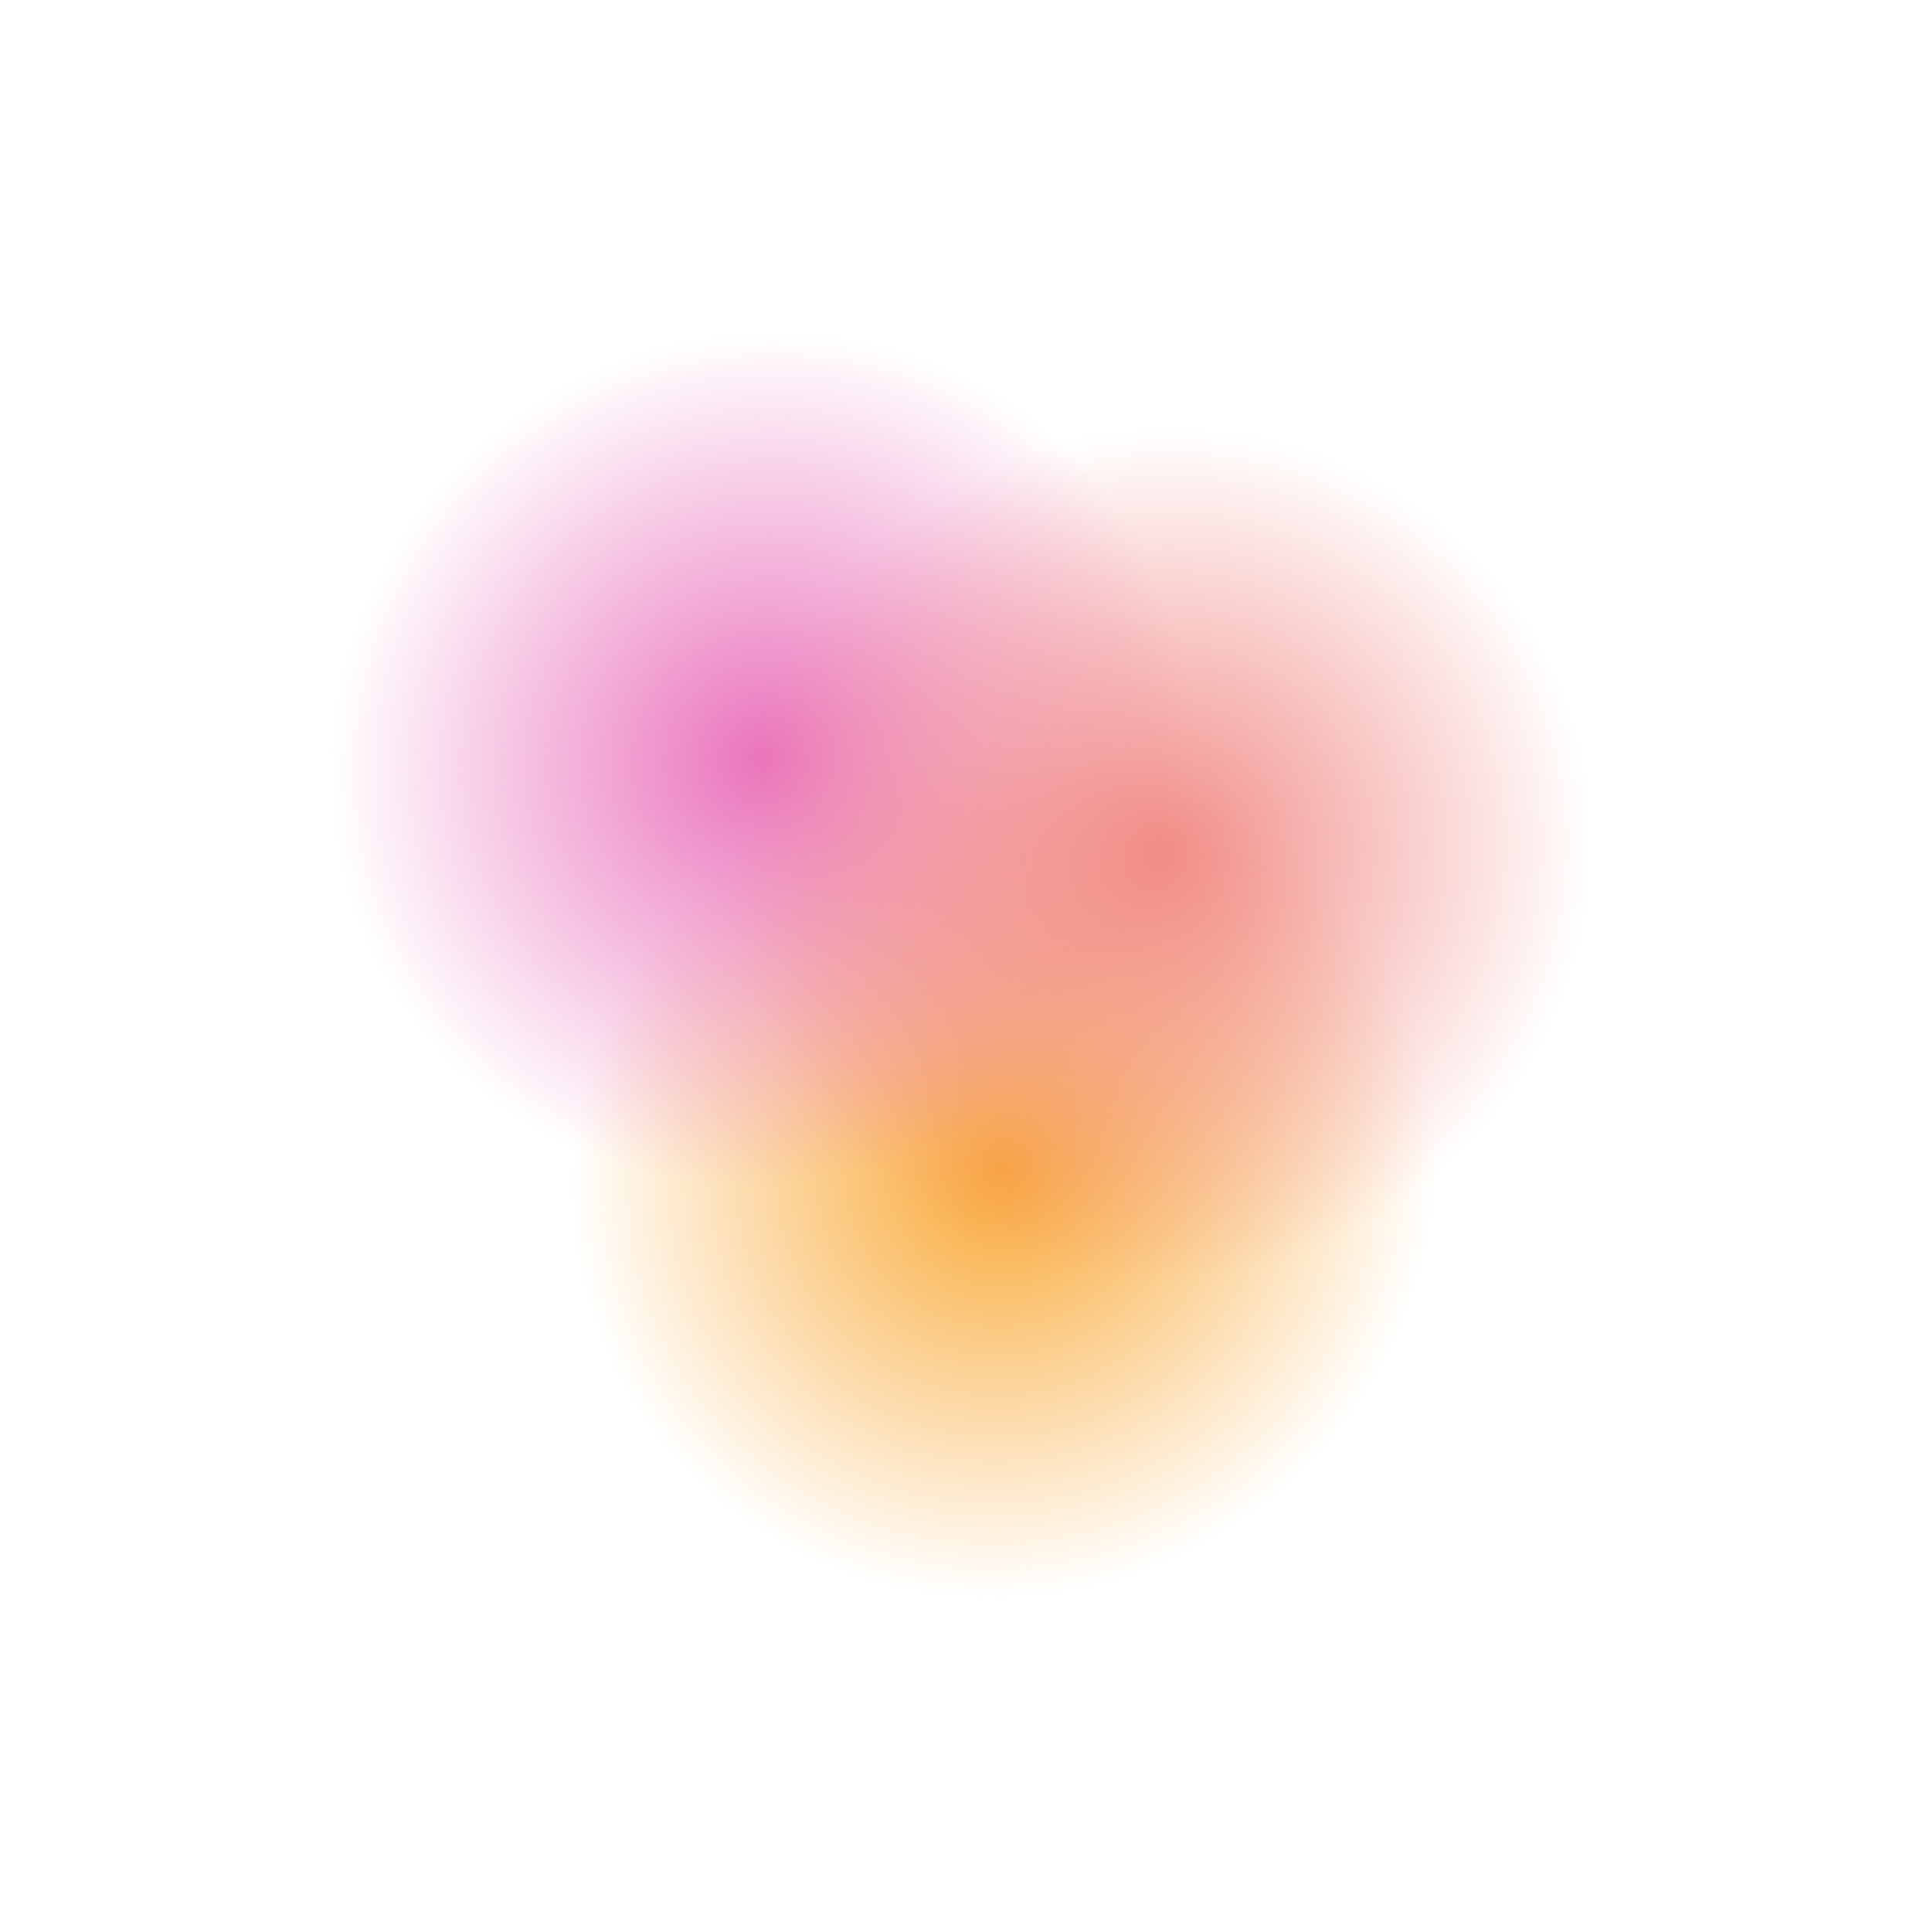
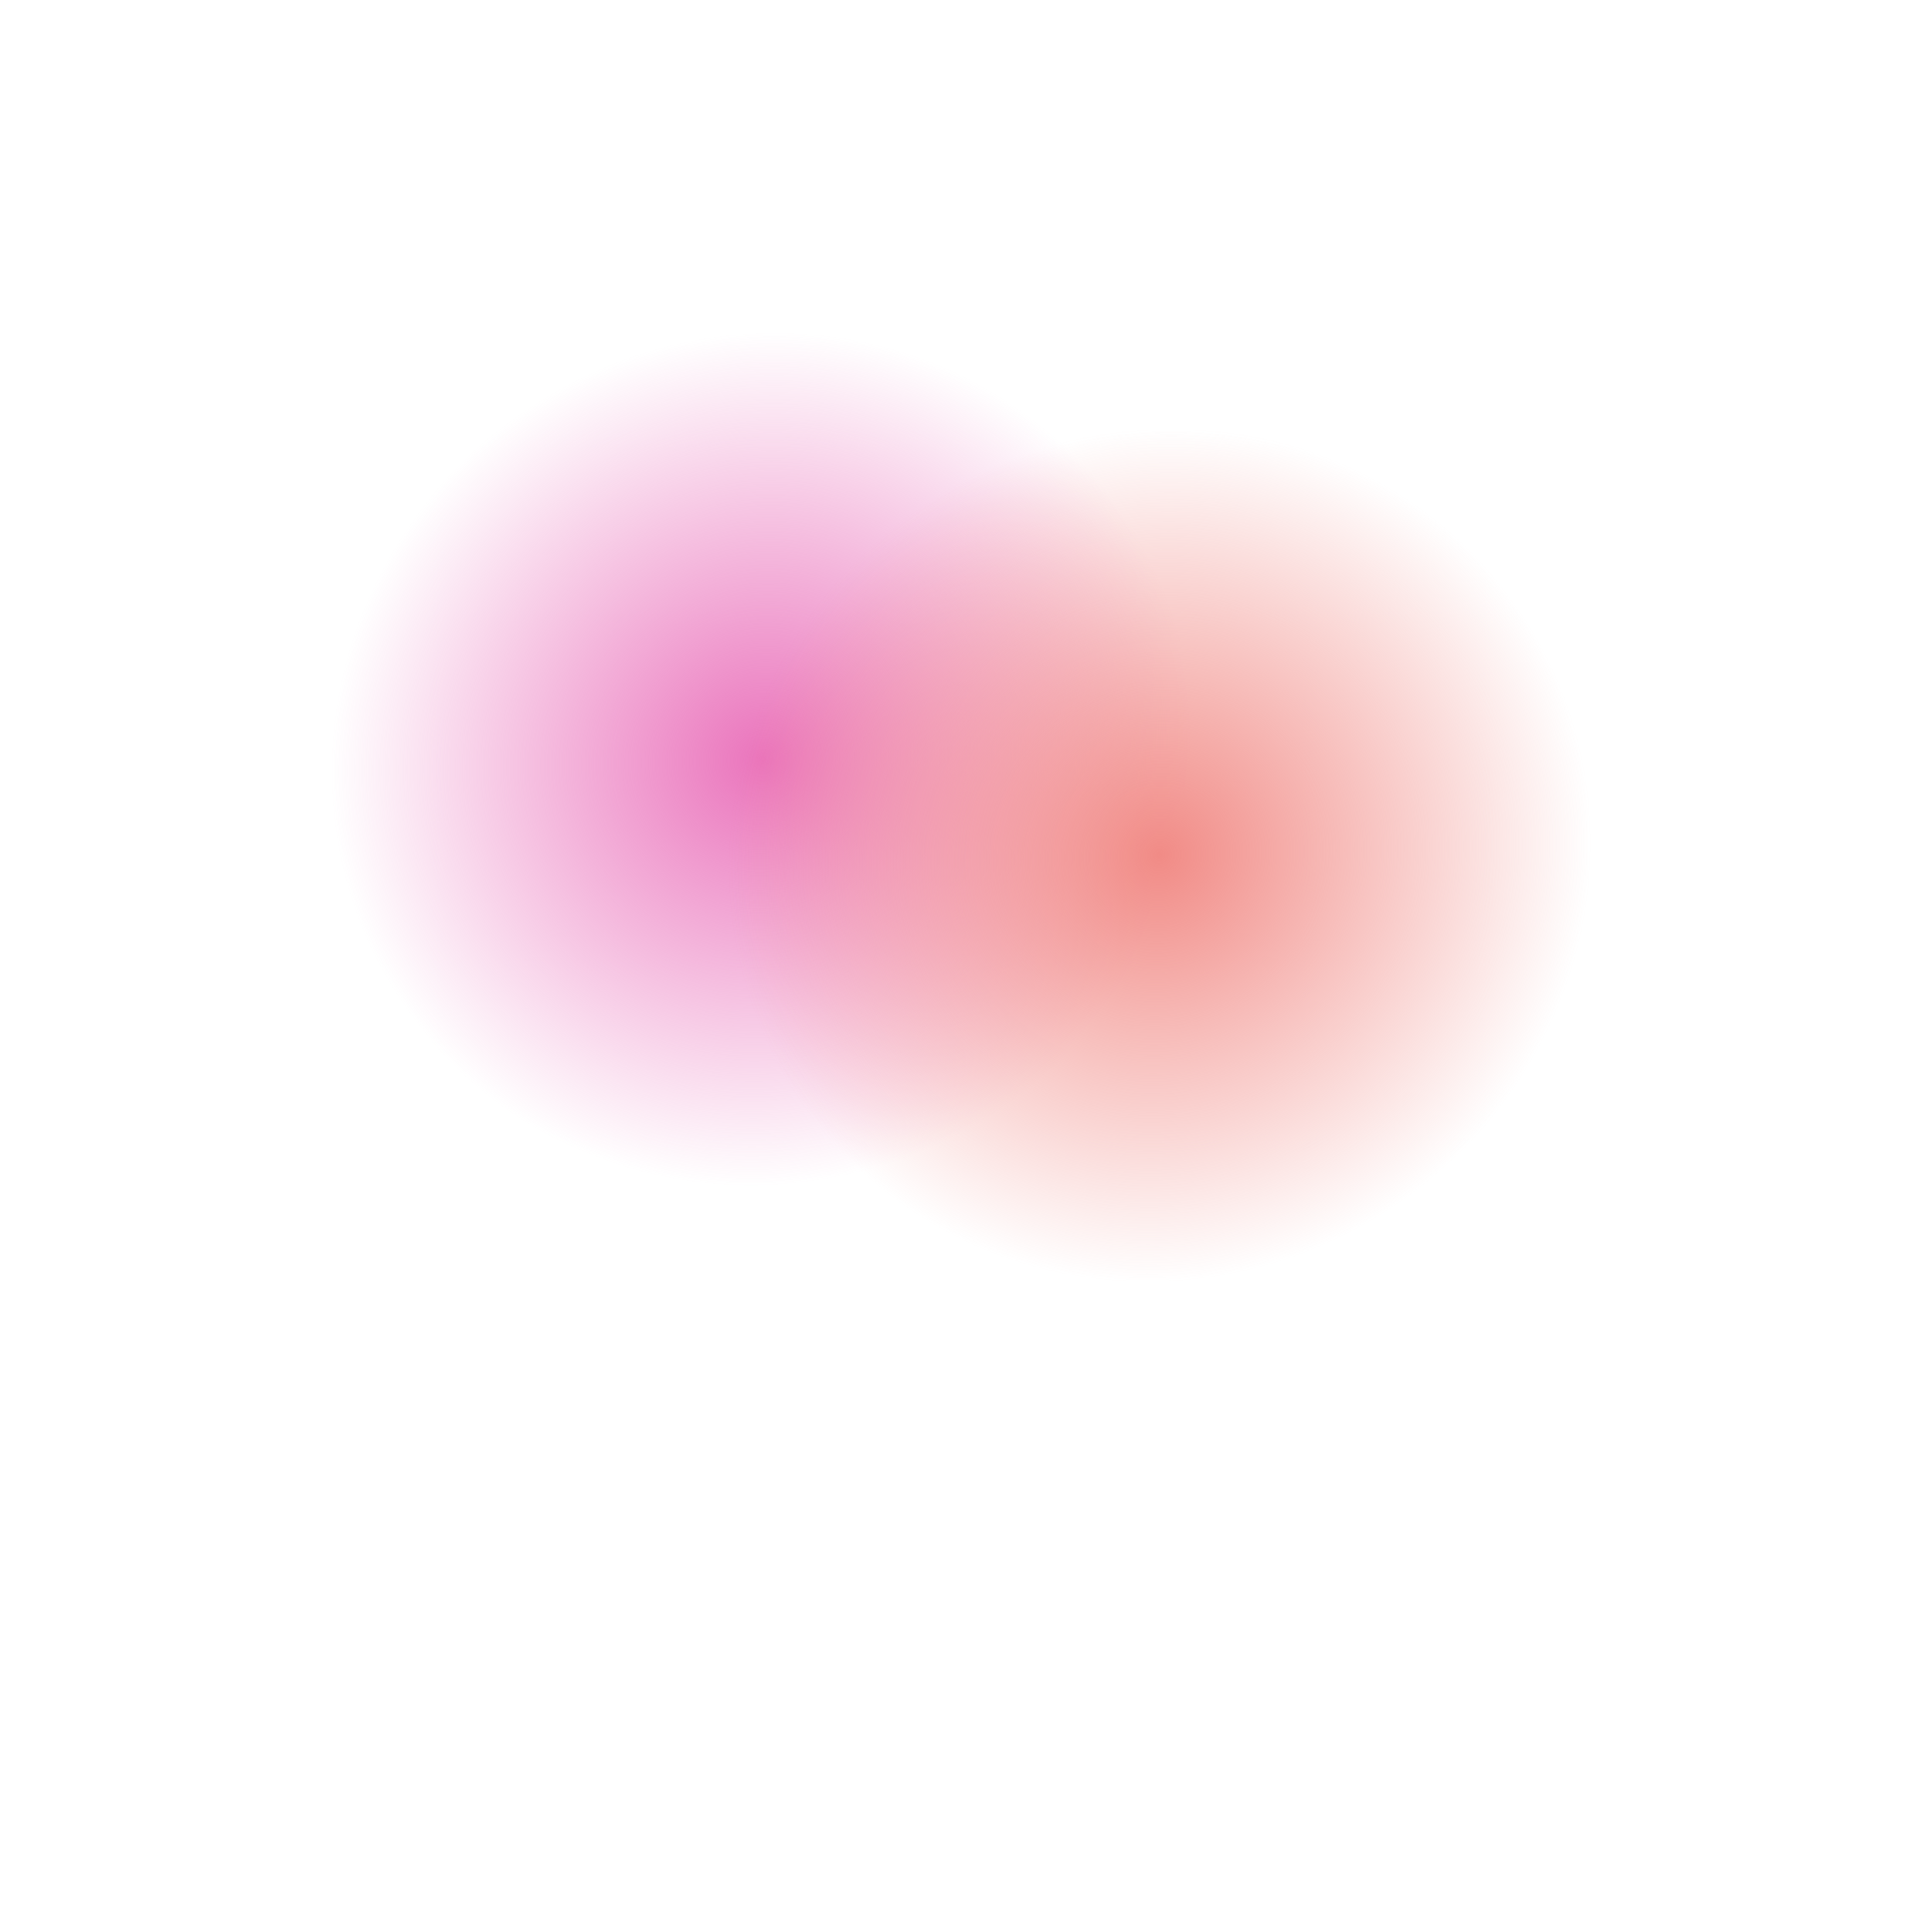
<svg xmlns="http://www.w3.org/2000/svg" width="933" height="937" viewBox="0 0 933 937" fill="none">
  <g filter="url(#filter0_f_21_98)">
-     <ellipse cx="486.685" cy="568.11" rx="205.322" ry="211.639" transform="rotate(-124.954 486.685 568.11)" fill="url(#paint0_radial_21_98)" />
-   </g>
+     </g>
  <g filter="url(#filter1_f_21_98)">
    <ellipse cx="370.11" cy="368.255" rx="205.322" ry="211.639" transform="rotate(-124.954 370.11 368.255)" fill="url(#paint1_radial_21_98)" />
  </g>
  <g filter="url(#filter2_f_21_98)">
    <ellipse cx="562.609" cy="414.835" rx="205.322" ry="211.639" transform="rotate(-124.954 562.609 414.835)" fill="url(#paint2_radial_21_98)" />
  </g>
  <defs>
    <filter id="filter0_f_21_98" x="116.582" y="200.183" width="740.205" height="735.854" filterUnits="userSpaceOnUse" color-interpolation-filters="sRGB">
      <feFlood flood-opacity="0" result="BackgroundImageFix" />
      <feBlend mode="normal" in="SourceGraphic" in2="BackgroundImageFix" result="shape" />
      <feGaussianBlur stdDeviation="80.248" result="effect1_foregroundBlur_21_98" />
    </filter>
    <filter id="filter1_f_21_98" x="0.007" y="0.328" width="740.205" height="735.854" filterUnits="userSpaceOnUse" color-interpolation-filters="sRGB">
      <feFlood flood-opacity="0" result="BackgroundImageFix" />
      <feBlend mode="normal" in="SourceGraphic" in2="BackgroundImageFix" result="shape" />
      <feGaussianBlur stdDeviation="80.248" result="effect1_foregroundBlur_21_98" />
    </filter>
    <filter id="filter2_f_21_98" x="192.507" y="46.907" width="740.205" height="735.854" filterUnits="userSpaceOnUse" color-interpolation-filters="sRGB">
      <feFlood flood-opacity="0" result="BackgroundImageFix" />
      <feBlend mode="normal" in="SourceGraphic" in2="BackgroundImageFix" result="shape" />
      <feGaussianBlur stdDeviation="80.248" result="effect1_foregroundBlur_21_98" />
    </filter>
    <radialGradient id="paint0_radial_21_98" cx="0" cy="0" r="1" gradientUnits="userSpaceOnUse" gradientTransform="translate(486.685 568.11) rotate(90) scale(211.639 205.322)">
      <stop stop-color="#F9A937" />
      <stop offset="1" stop-color="#F9A937" stop-opacity="0" />
    </radialGradient>
    <radialGradient id="paint1_radial_21_98" cx="0" cy="0" r="1" gradientUnits="userSpaceOnUse" gradientTransform="translate(370.11 368.255) rotate(90) scale(211.639 205.322)">
      <stop stop-color="#EA74BC" />
      <stop offset="1" stop-color="#EA74BC" stop-opacity="0" />
    </radialGradient>
    <radialGradient id="paint2_radial_21_98" cx="0" cy="0" r="1" gradientUnits="userSpaceOnUse" gradientTransform="translate(562.609 414.835) rotate(90) scale(211.639 205.322)">
      <stop stop-color="#F18B86" />
      <stop offset="1" stop-color="#F18B86" stop-opacity="0" />
    </radialGradient>
  </defs>
</svg>